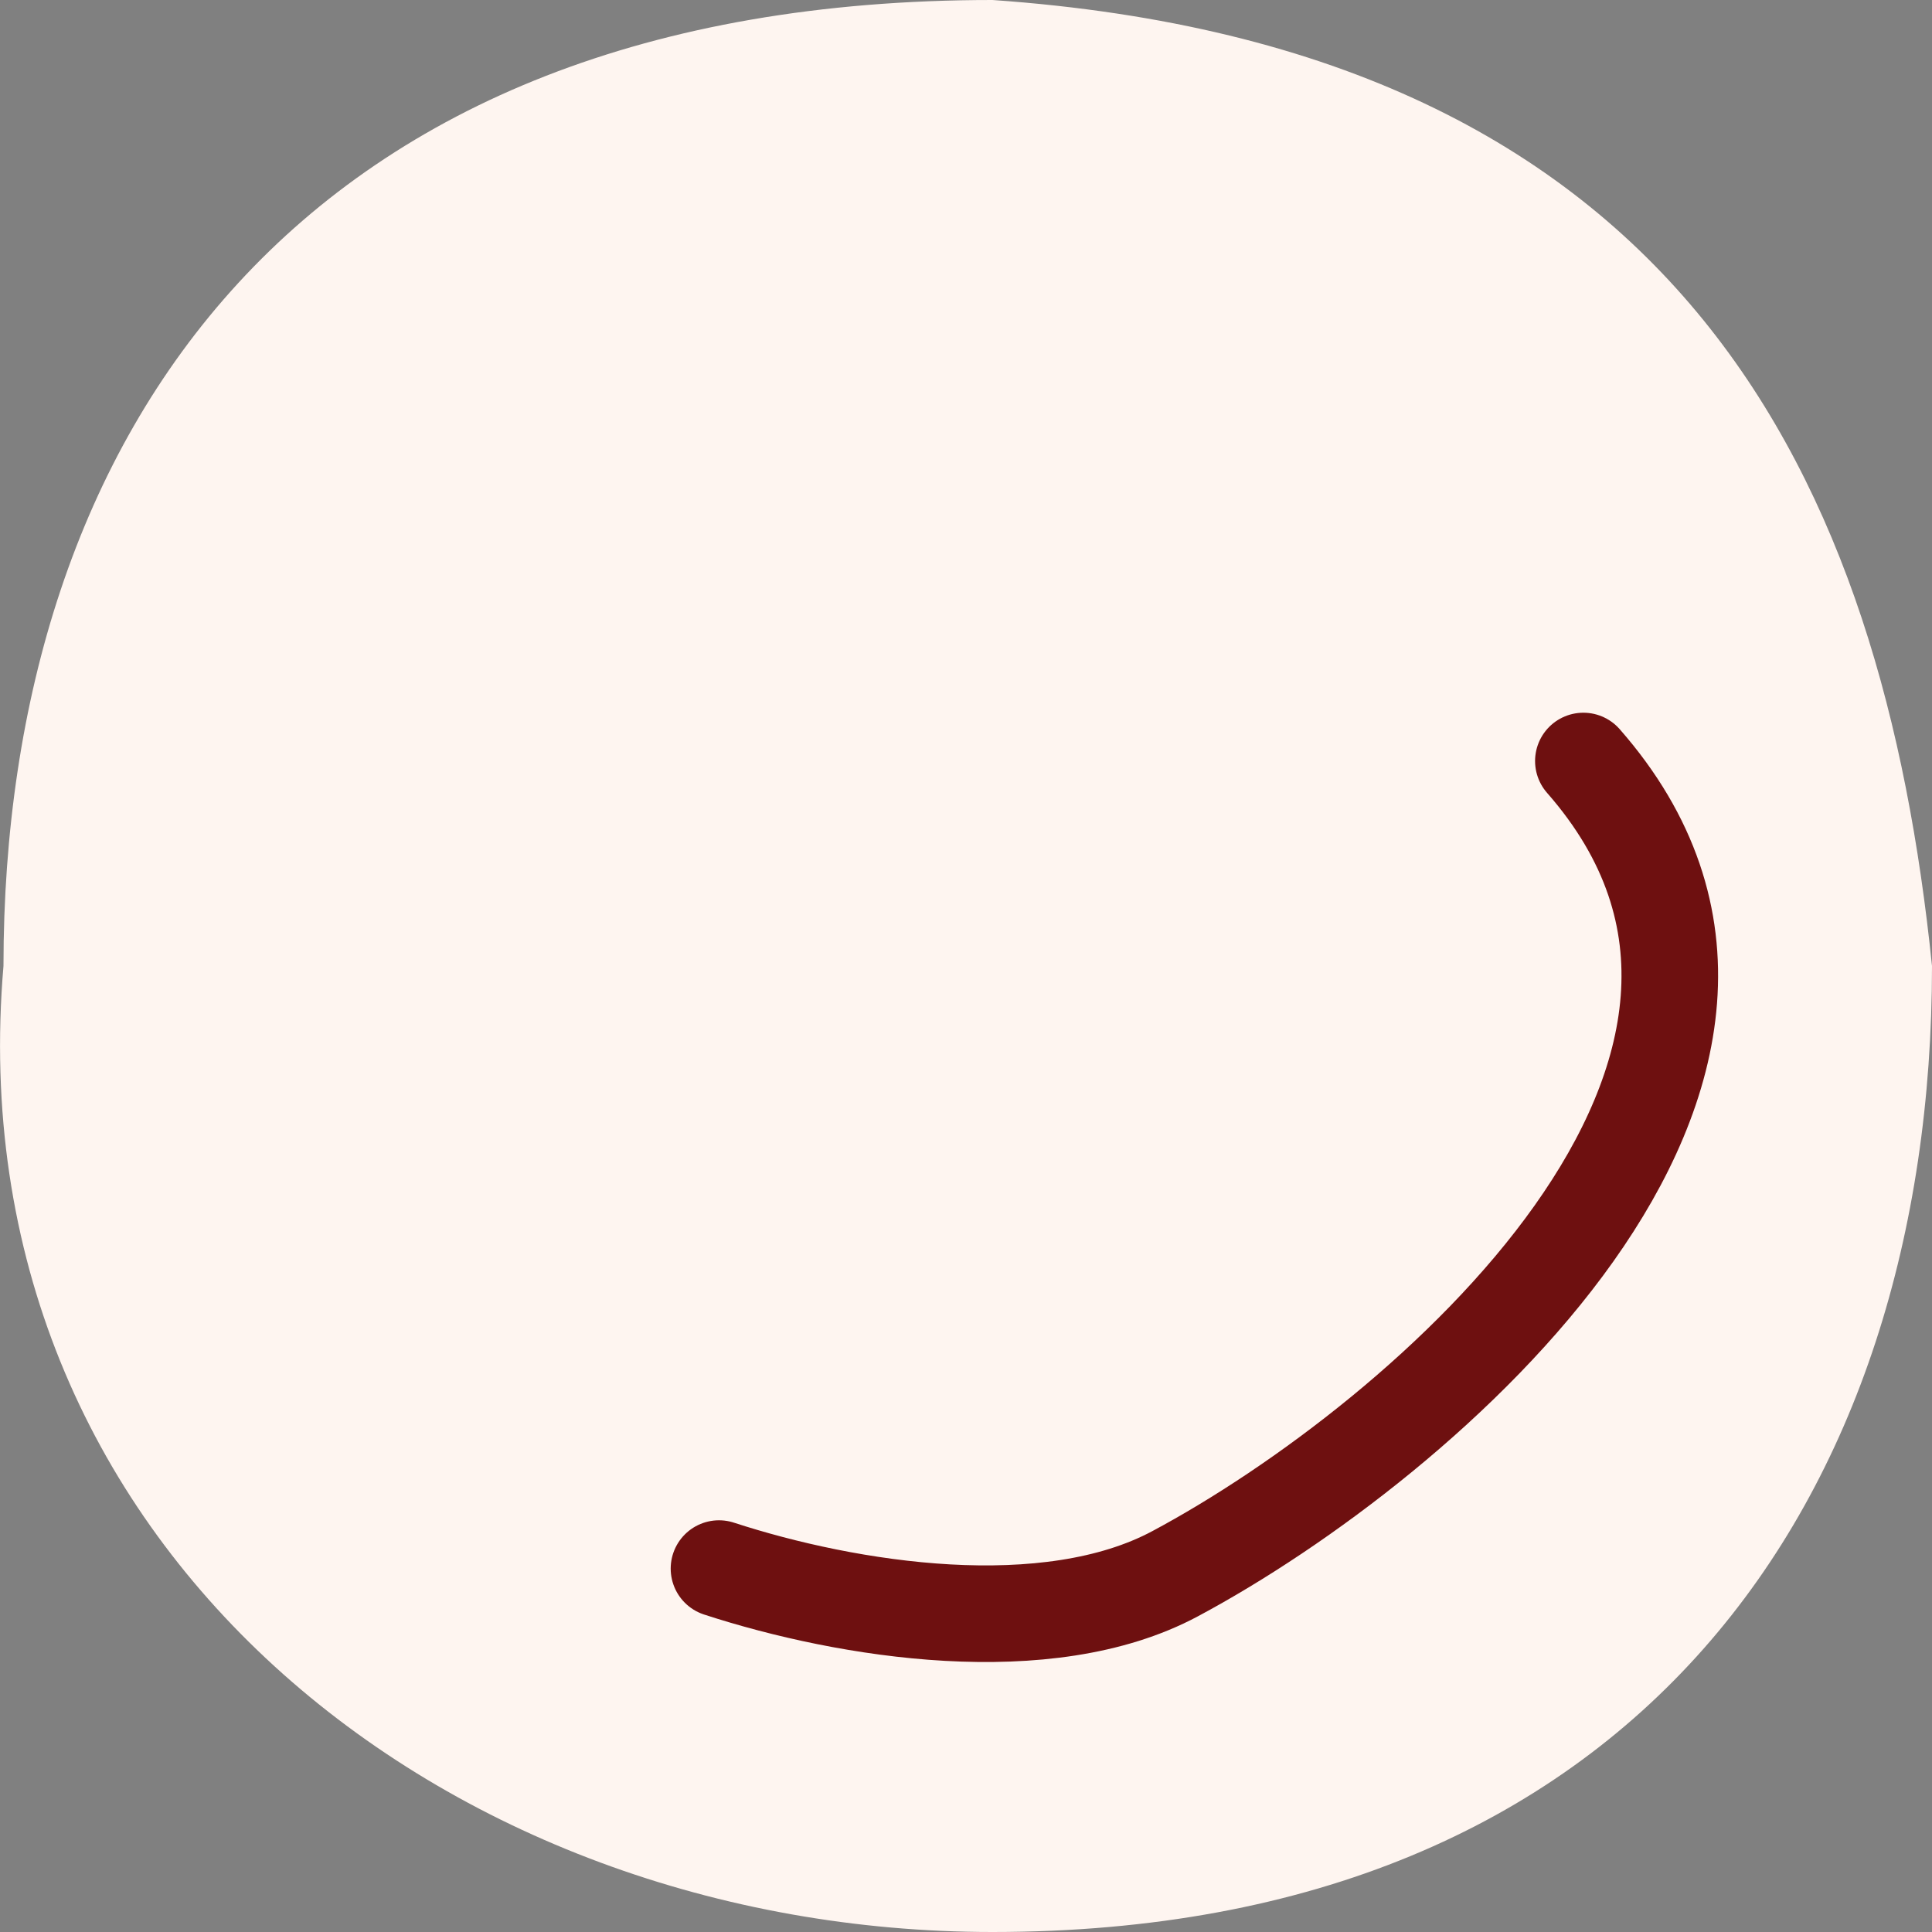
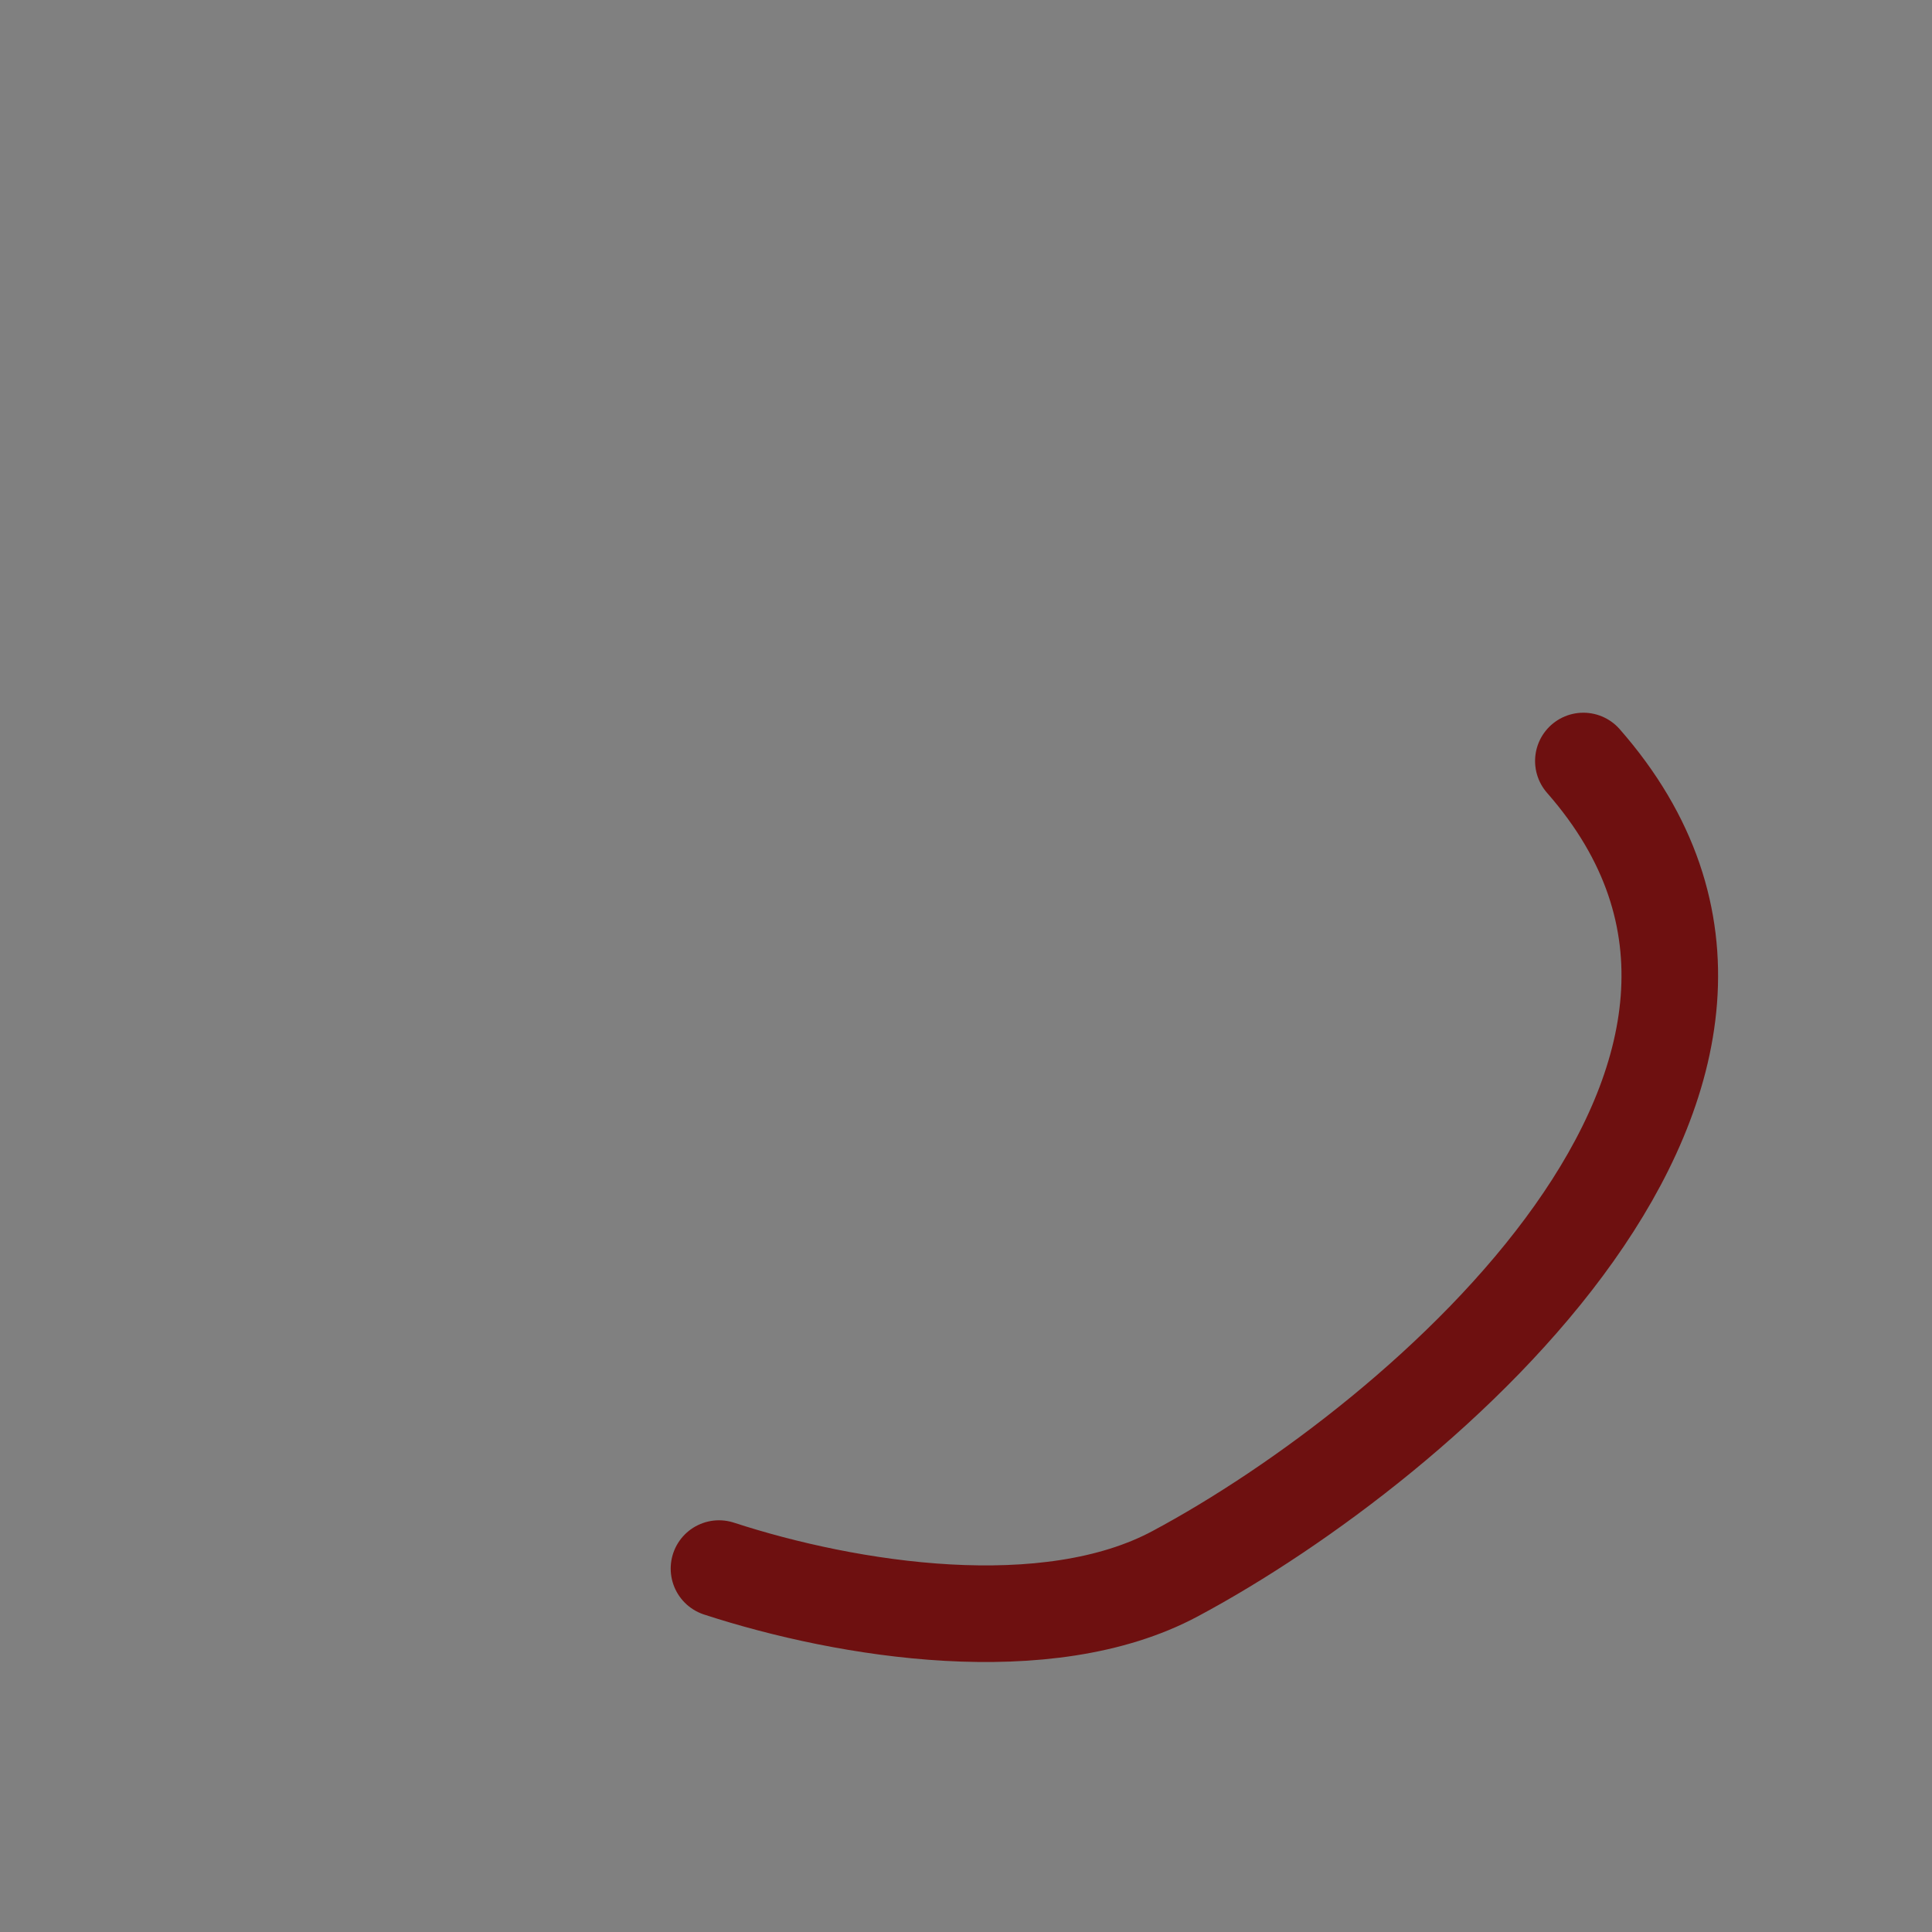
<svg xmlns="http://www.w3.org/2000/svg" width="20" height="20" viewBox="0 0 20 20" fill="none">
  <rect x="0" y="0" width="20" height="20" fill="#808080" stroke="none" />
-   <path d="M20 10C20 15.523 16.928 20 10.274 20C4.619 20 -0.476 16 0.036 10C0.036 4.477 3.107 0 10.274 0C17.441 0.5 19.488 5 20 10Z" fill="#FEF5F0" />
  <path d="M16.391 7.878C19.197 11.076 14.736 14.916 12.165 16.291C10.841 17 8.78 16.674 7.443 16.238" stroke="#6E1010" stroke-linecap="round" />
</svg>